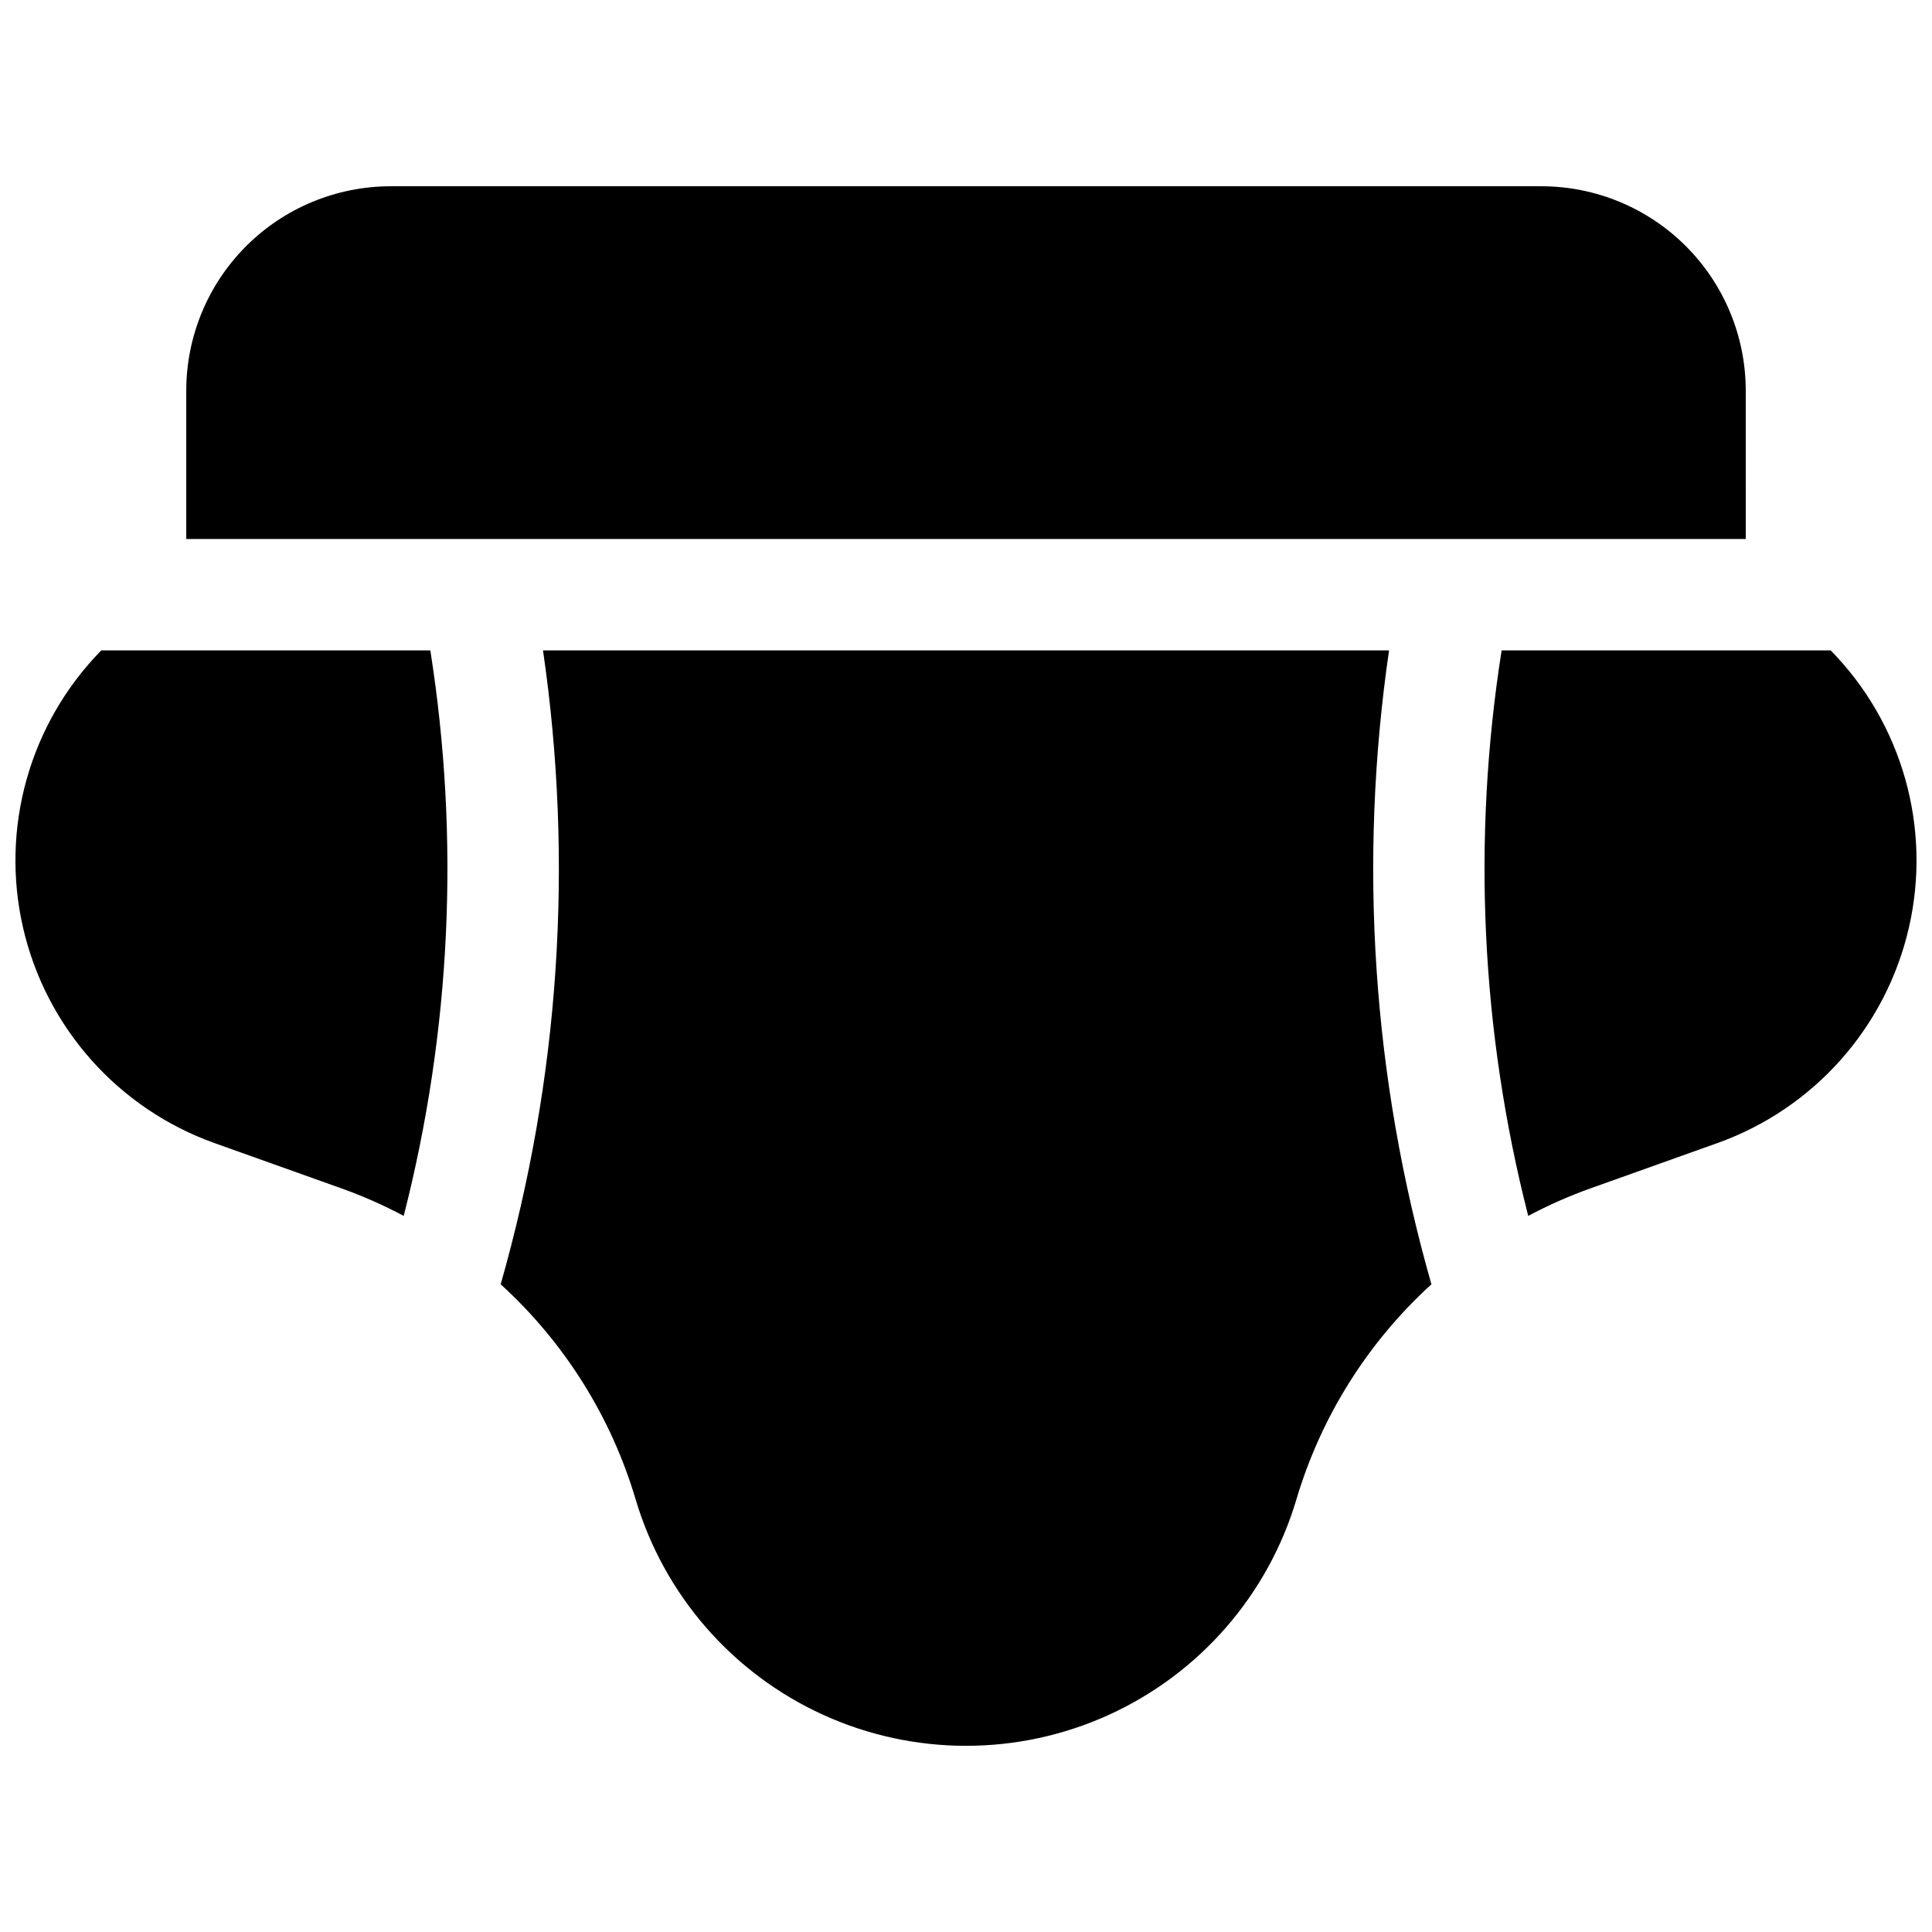
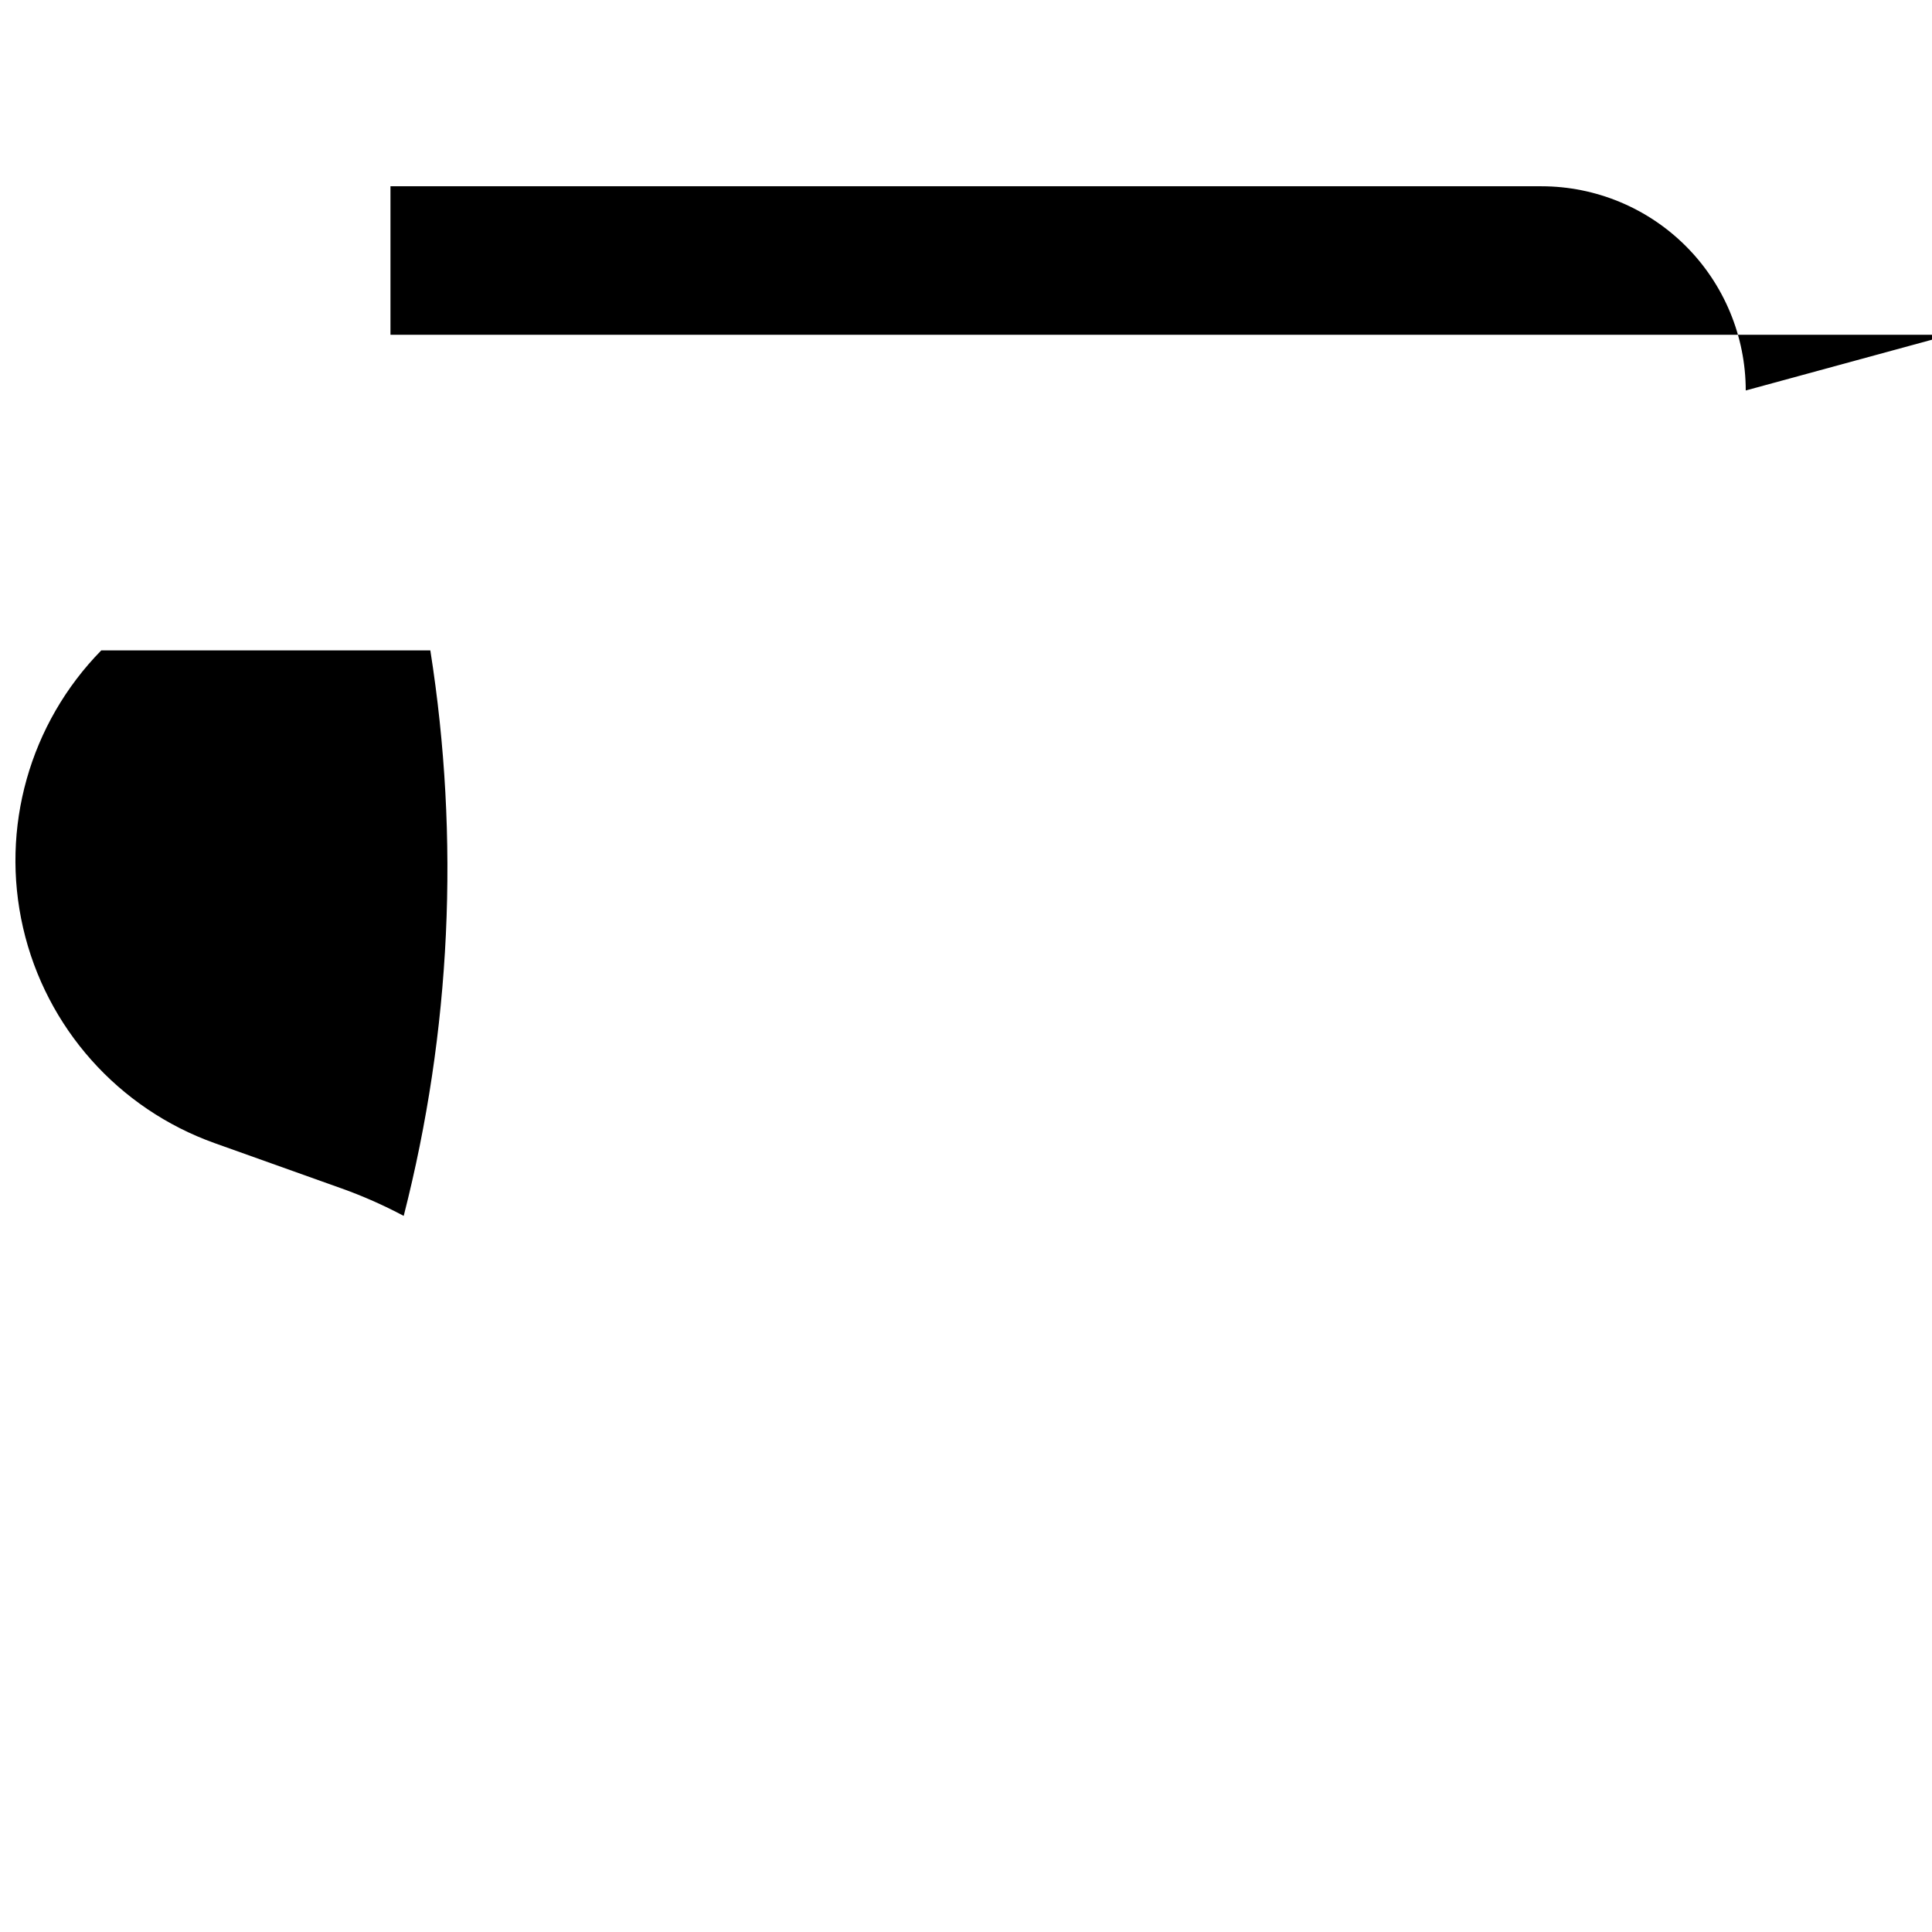
<svg xmlns="http://www.w3.org/2000/svg" width="800px" height="800px" version="1.1" viewBox="144 144 512 512">
  <defs>
    <clipPath id="b">
      <path d="m148.09 316h114.91v151h-114.91z" />
    </clipPath>
    <clipPath id="a">
-       <path d="m537 316h114.9v151h-114.9z" />
-     </clipPath>
+       </clipPath>
  </defs>
  <g clip-path="url(#b)">
    <path d="m170.84 316.36c-19 19.371-26.809 47.094-20.719 73.535 6.09 26.441 25.242 47.953 50.801 57.062l33.457 11.938v-0.004c5.707 2.039 11.258 4.488 16.609 7.332 12.523-48.953 14.922-99.949 7.055-149.86z" />
  </g>
  <g clip-path="url(#a)">
-     <path d="m629.15 316.36h-87.203c-7.871 49.914-5.473 100.91 7.047 149.86 5.352-2.844 10.902-5.293 16.609-7.332l33.457-11.938v0.004c25.559-9.109 44.715-30.617 50.805-57.062 6.094-26.441-1.715-54.164-20.715-73.535z" />
-   </g>
-   <path d="m606.64 247.48c-0.016-14.348-5.723-28.105-15.871-38.25-10.145-10.145-23.902-15.852-38.25-15.867h-305.04c-14.348 0.016-28.105 5.723-38.25 15.867-10.145 10.145-15.852 23.902-15.867 38.25v39.359l413.28 0.004z" />
-   <path d="m512.11 316.36h-224.21c8.203 56.156 4.379 113.42-11.219 167.99 16.879 15.371 29.238 35.055 35.75 56.934 7.516 25.348 25.645 46.195 49.703 57.156s51.688 10.961 75.746 0 42.188-31.809 49.703-57.156c6.516-21.879 18.879-41.566 35.758-56.934-15.598-54.57-19.426-111.83-11.227-167.99z" />
+     </g>
+   <path d="m606.64 247.48c-0.016-14.348-5.723-28.105-15.871-38.25-10.145-10.145-23.902-15.852-38.25-15.867h-305.04v39.359l413.28 0.004z" />
</svg>